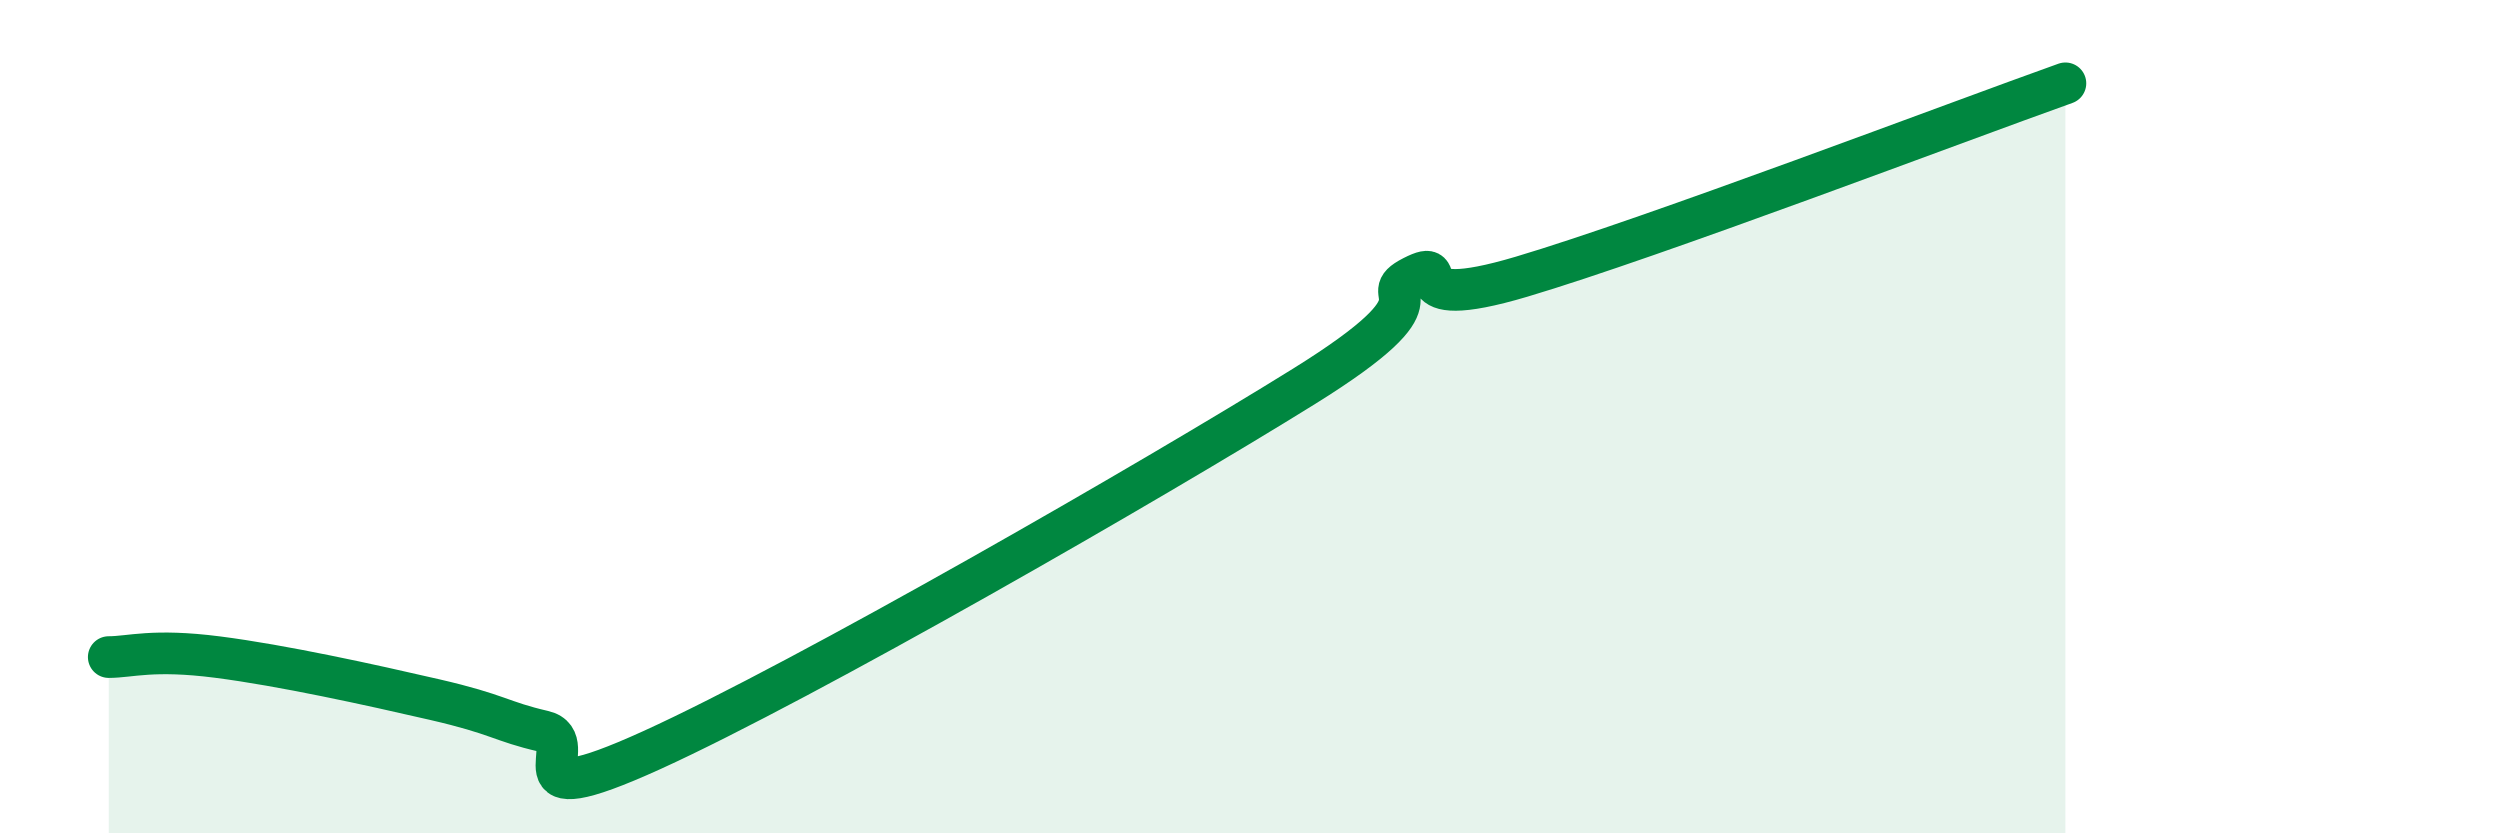
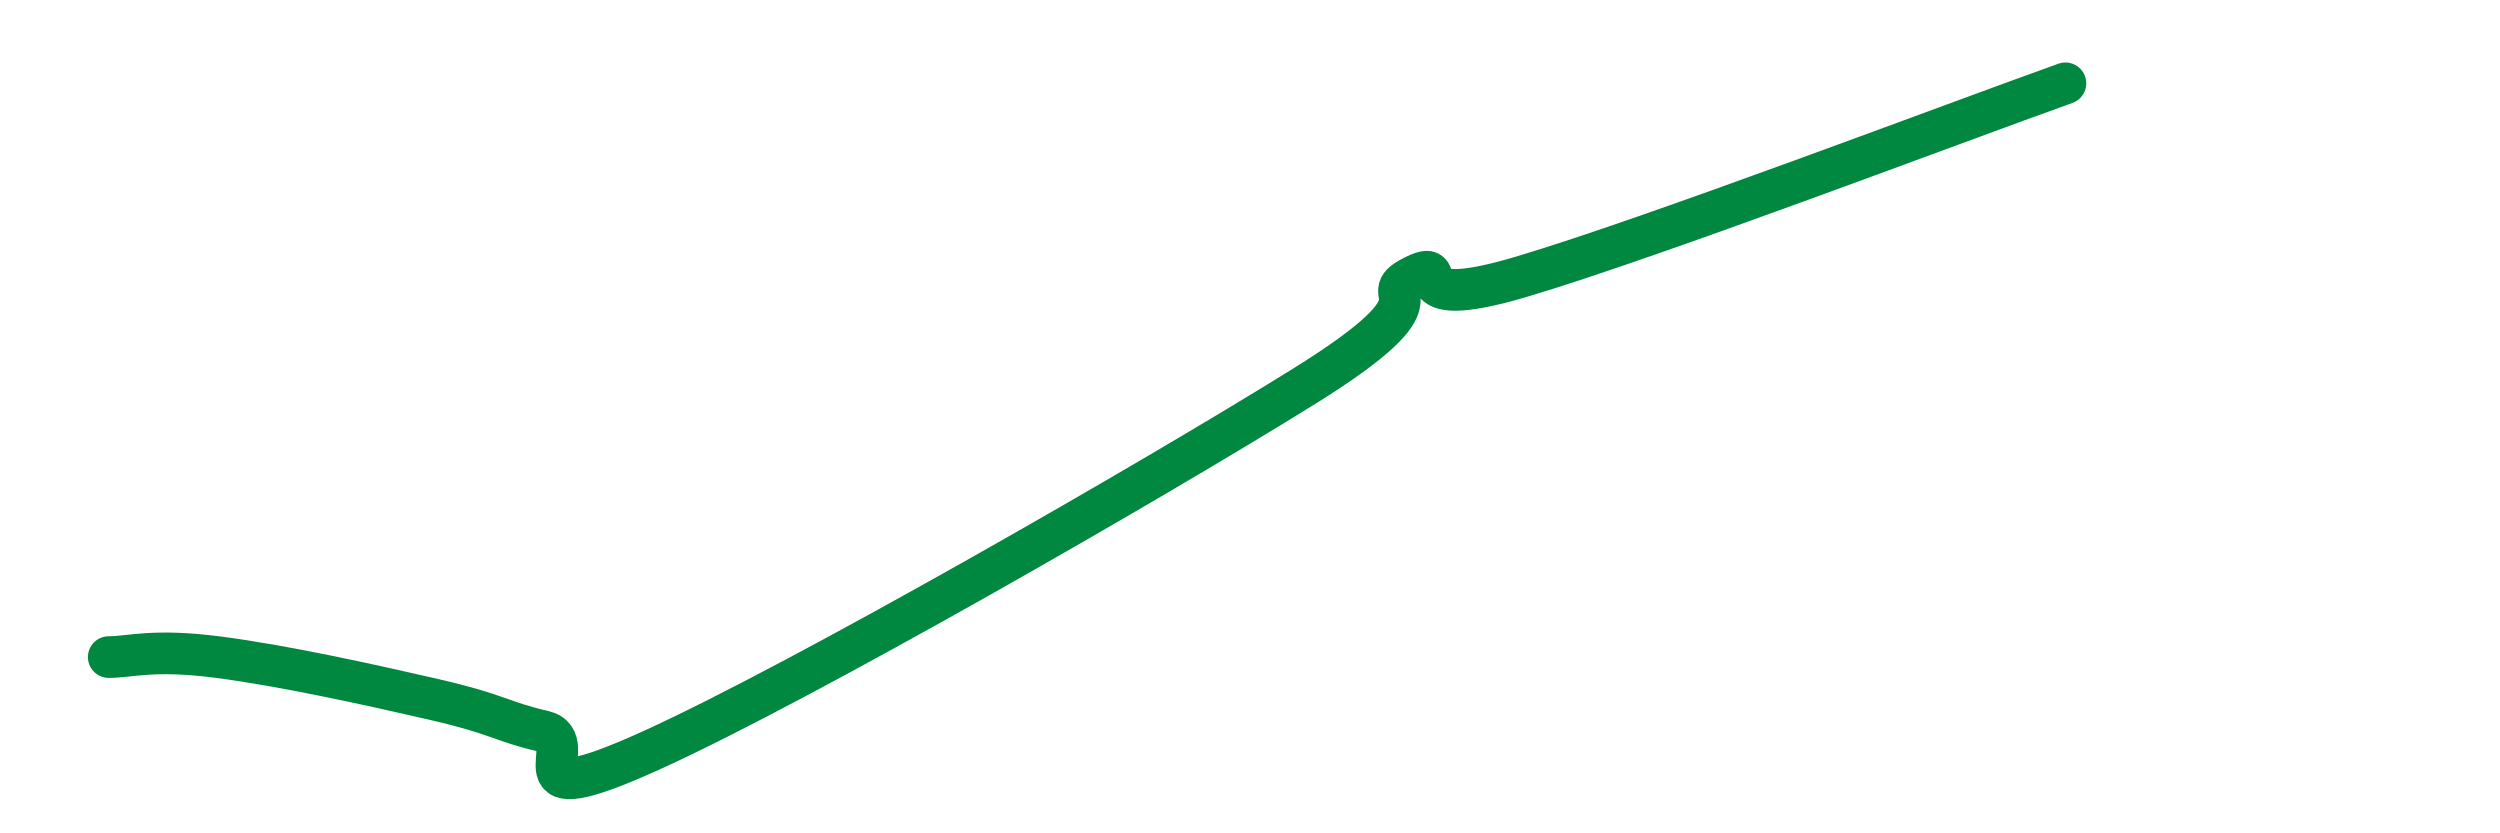
<svg xmlns="http://www.w3.org/2000/svg" width="60" height="20" viewBox="0 0 60 20">
-   <path d="M 2.61,15.77 C 3.13,15.77 3.66,15.57 5.22,15.77 C 6.78,15.97 8.87,16.43 10.43,16.79 C 11.99,17.15 12,17.31 13.04,17.55 C 14.08,17.79 12,19.66 15.65,18 C 19.3,16.34 27.65,11.54 31.3,9.27 C 34.95,7 32.87,7.17 33.91,6.64 C 34.95,6.11 33.39,7.57 36.52,6.64 C 39.65,5.71 46.96,2.93 49.57,2L49.57 20L2.61 20Z" fill="#008740" opacity="0.1" stroke-linecap="round" stroke-linejoin="round" />
  <path d="M 2.61,15.77 C 3.13,15.77 3.66,15.57 5.22,15.77 C 6.78,15.97 8.87,16.43 10.43,16.79 C 11.99,17.15 12,17.31 13.04,17.55 C 14.08,17.79 12,19.66 15.65,18 C 19.3,16.34 27.65,11.54 31.3,9.27 C 34.95,7 32.87,7.17 33.91,6.64 C 34.95,6.11 33.39,7.57 36.52,6.64 C 39.65,5.71 46.96,2.93 49.57,2" stroke="#008740" stroke-width="1" fill="none" stroke-linecap="round" stroke-linejoin="round" />
</svg>